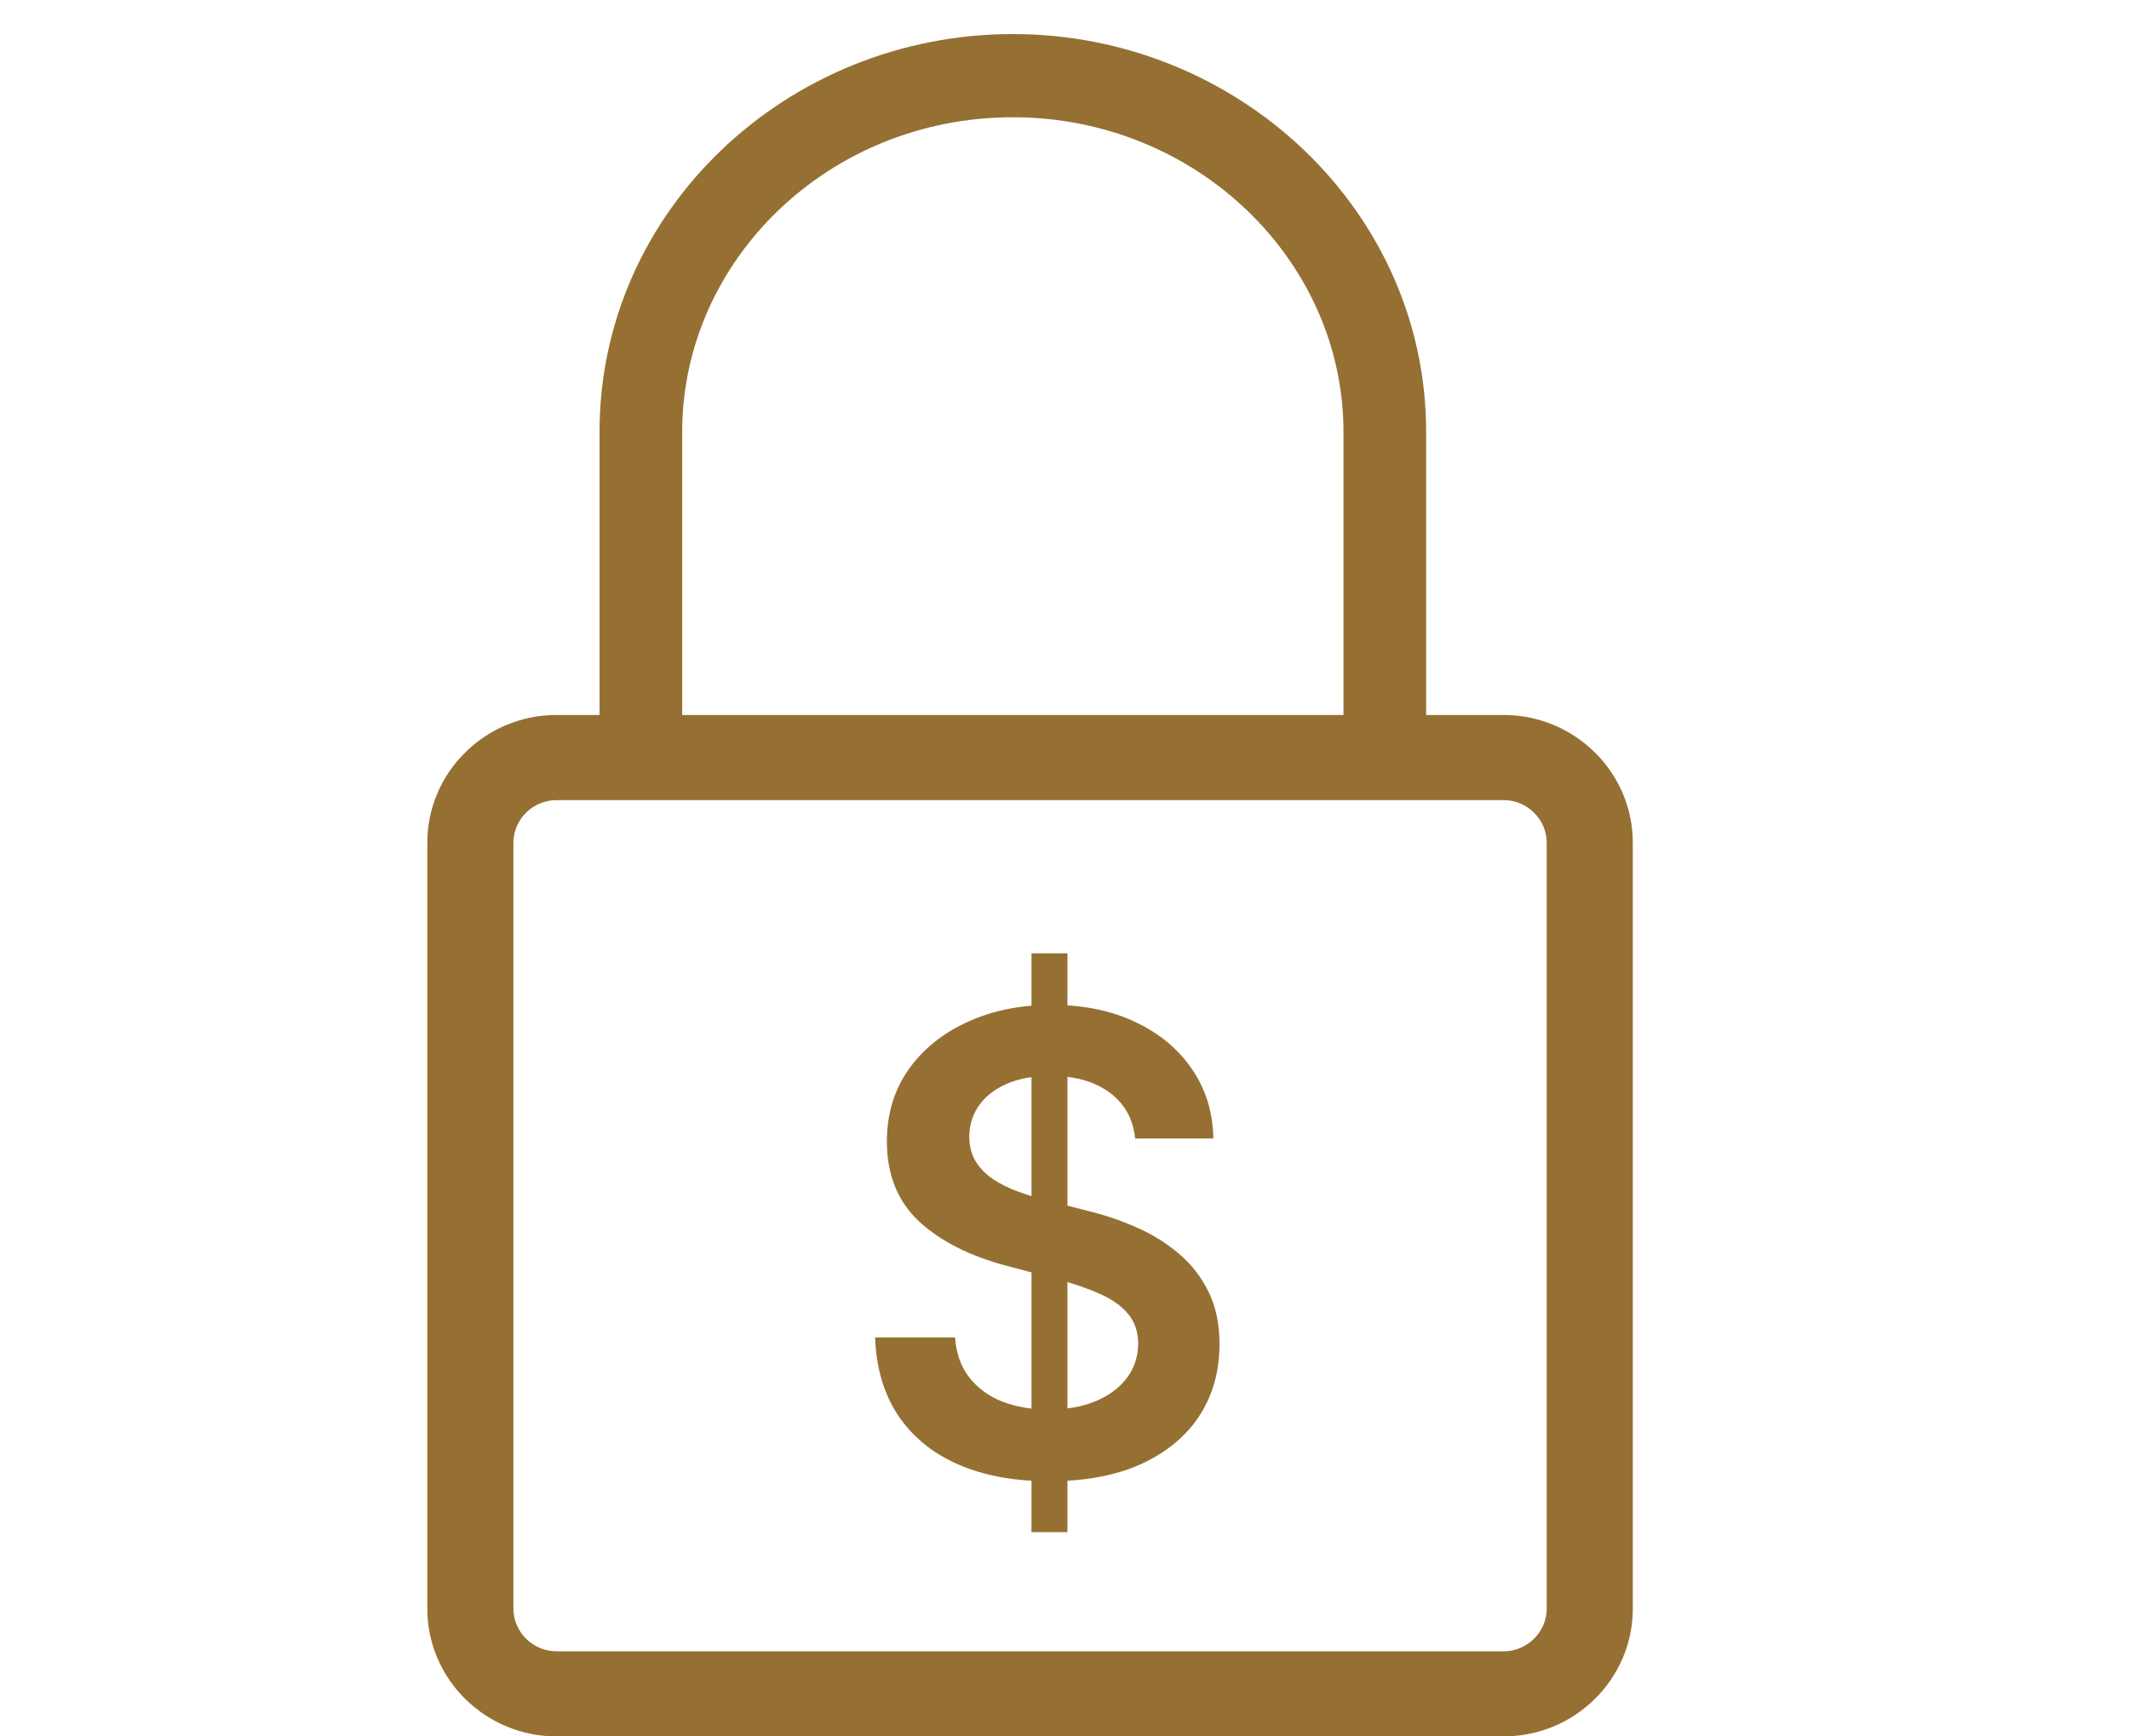
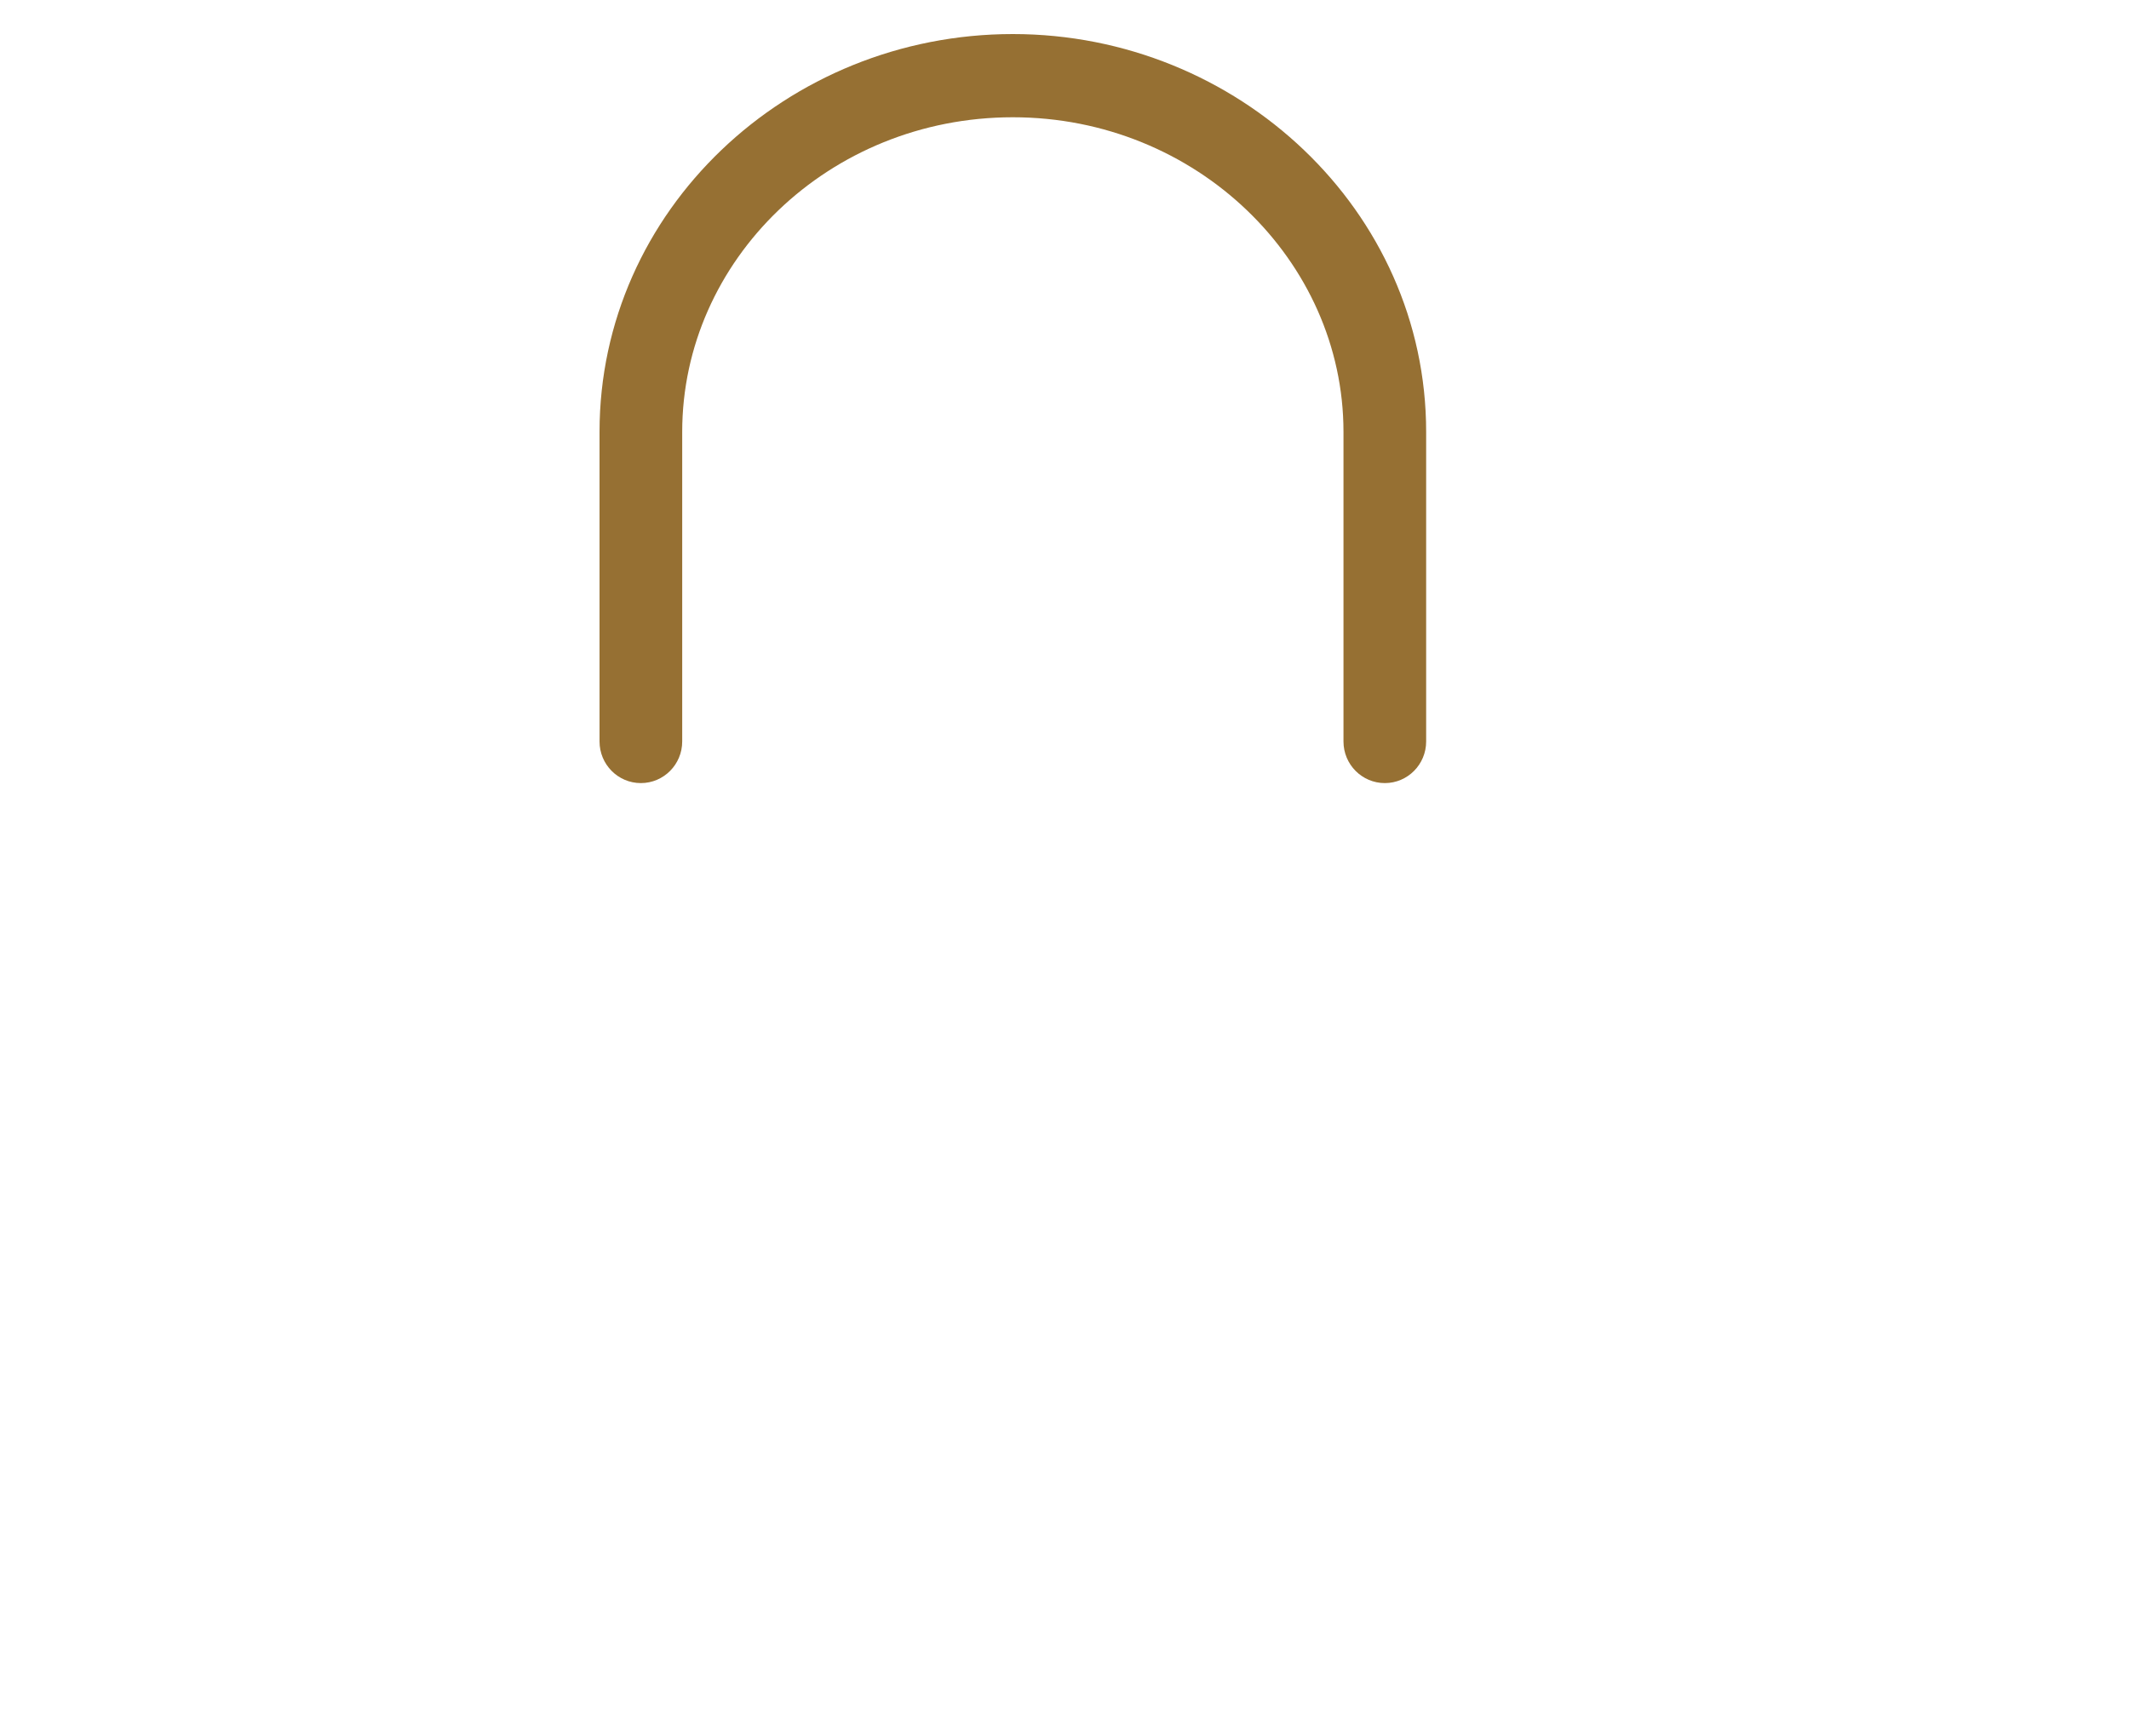
<svg xmlns="http://www.w3.org/2000/svg" width="76" height="62" viewBox="0 0 76 62" fill="none">
-   <path fill-rule="evenodd" clip-rule="evenodd" d="M19.865 28.569C19.023 28.569 18.328 29.256 18.328 30.088V57.441C18.328 58.273 19.023 58.961 19.865 58.961H53.676C54.518 58.961 55.213 58.273 55.213 57.441V30.088C55.213 29.256 54.518 28.569 53.676 28.569H19.865ZM15.254 30.088C15.254 27.577 17.325 25.529 19.865 25.529H53.676C56.215 25.529 58.287 27.577 58.287 30.088V57.441C58.287 59.952 56.215 62 53.676 62H19.865C17.325 62 15.254 59.952 15.254 57.441V30.088Z" fill="#967033" />
  <path fill-rule="evenodd" clip-rule="evenodd" d="M36.156 4.187C29.582 4.187 24.353 9.297 24.353 15.42V26.475C24.353 27.296 23.692 27.961 22.877 27.961C22.062 27.961 21.402 27.296 21.402 26.475V15.42C21.402 7.517 28.094 1.216 36.156 1.216C44.186 1.216 50.91 7.515 50.91 15.42V26.475C50.91 27.296 50.249 27.961 49.435 27.961C48.62 27.961 47.959 27.296 47.959 26.475V15.42C47.959 9.299 42.703 4.187 36.156 4.187Z" fill="#967033" />
-   <path d="M36.822 54.706V34.039H38.105V54.706H36.822ZM40.522 40.651C40.449 39.946 40.141 39.397 39.599 39.004C39.062 38.611 38.363 38.415 37.503 38.415C36.898 38.415 36.379 38.509 35.946 38.697C35.513 38.886 35.182 39.141 34.953 39.464C34.724 39.787 34.606 40.156 34.601 40.57C34.601 40.915 34.677 41.213 34.828 41.466C34.984 41.719 35.195 41.934 35.461 42.112C35.727 42.284 36.022 42.43 36.345 42.548C36.668 42.666 36.994 42.766 37.323 42.847L38.825 43.234C39.429 43.38 40.011 43.576 40.569 43.824C41.132 44.071 41.635 44.383 42.078 44.76C42.526 45.137 42.881 45.592 43.142 46.124C43.403 46.657 43.533 47.282 43.533 47.997C43.533 48.966 43.293 49.819 42.813 50.556C42.334 51.288 41.64 51.861 40.733 52.276C39.831 52.685 38.738 52.889 37.456 52.889C36.209 52.889 35.128 52.69 34.21 52.292C33.297 51.894 32.583 51.312 32.067 50.548C31.556 49.784 31.279 48.853 31.238 47.755H34.093C34.134 48.331 34.306 48.81 34.609 49.192C34.911 49.574 35.305 49.859 35.79 50.048C36.28 50.236 36.827 50.33 37.432 50.33C38.063 50.33 38.616 50.233 39.09 50.04C39.57 49.841 39.946 49.566 40.217 49.216C40.488 48.861 40.626 48.447 40.631 47.973C40.626 47.542 40.503 47.187 40.264 46.907C40.024 46.622 39.687 46.385 39.255 46.197C38.827 46.003 38.327 45.831 37.753 45.68L35.931 45.196C34.611 44.846 33.569 44.316 32.802 43.606C32.041 42.89 31.66 41.94 31.66 40.756C31.66 39.782 31.916 38.929 32.427 38.197C32.943 37.465 33.644 36.897 34.531 36.493C35.417 36.084 36.421 35.88 37.542 35.88C38.678 35.88 39.674 36.084 40.529 36.493C41.39 36.897 42.065 37.459 42.555 38.181C43.045 38.896 43.298 39.72 43.314 40.651H40.522Z" fill="#967033" />
</svg>